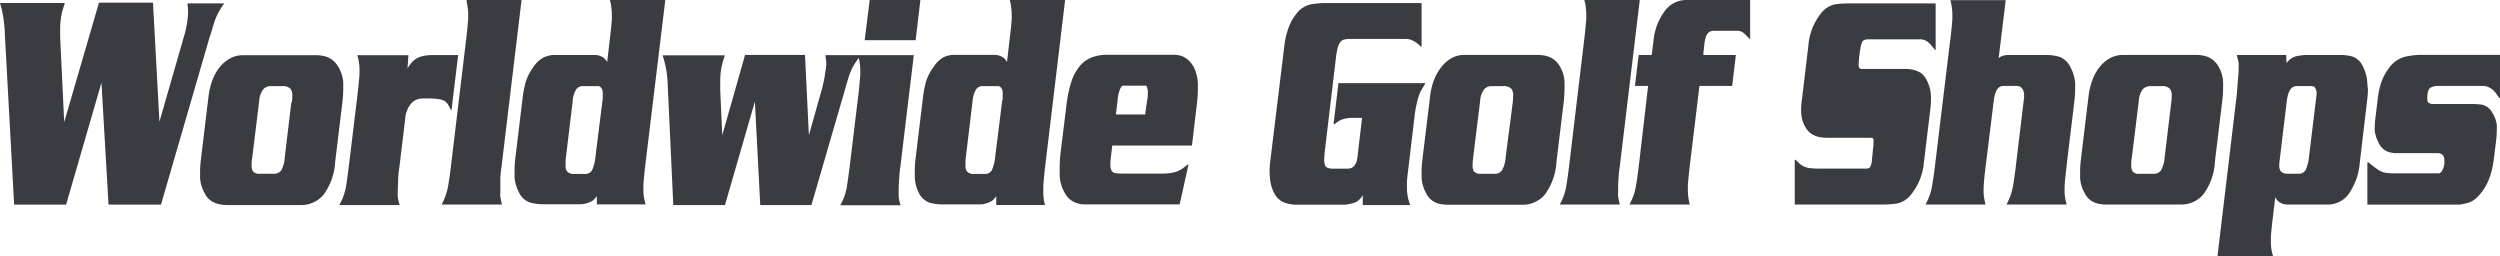
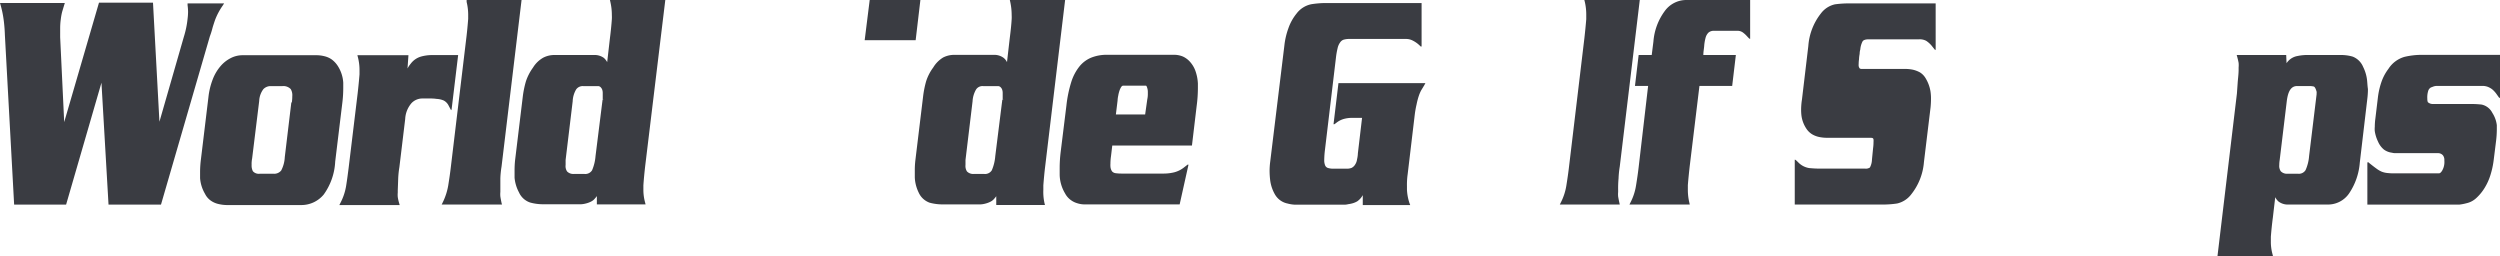
<svg xmlns="http://www.w3.org/2000/svg" viewBox="0 0 353.6 36.22">
  <title>Logo </title>
  <g id="Camada_2" data-name="Camada 2">
    <g id="Layer_1" data-name="Layer 1">
      <path d="M62.77,14.22a1.64,1.64,0,0,1,.7.75l.33.62v-.12l.06.12.94-7.8H61A5.91,5.91,0,0,0,59.55,8,2.79,2.79,0,0,0,58.1,9a3.61,3.61,0,0,0-.46.69l.13-1.88H50.55l.07.28a7.2,7.2,0,0,1,.23,1.79v.64c-.07.88-.16,1.77-.26,2.66l-1.27,10.5c-.11.86-.22,1.73-.36,2.59a7.86,7.86,0,0,1-.78,2.37L48,29h8.53l-.08-.28a6.14,6.14,0,0,1-.19-.85,3.31,3.31,0,0,1,0-.63v-.3l.06-1.65a13.18,13.18,0,0,1,.17-1.65l.82-6.8a3.7,3.7,0,0,1,.9-2.26,2.11,2.11,0,0,1,1.55-.65h1.15a6.11,6.11,0,0,1,.86.06A2.86,2.86,0,0,1,62.77,14.22Z" style="fill:#3a3c42" />
      <path d="M30.07,3.9c.11-.37.23-.73.35-1.08a9,9,0,0,1,.45-1,9.2,9.2,0,0,1,.61-1L31.7.48H26.53V.73a7.43,7.43,0,0,1,.07.94,8.4,8.4,0,0,1-.07,1A13,13,0,0,1,26,5.22l-3.45,12L21.64.38H14L9.08,17.27l-.57-12V4A9.32,9.32,0,0,1,8.6,2.71a8.37,8.37,0,0,1,.18-1c.08-.28.18-.59.3-1L9.17.42H0L.08.7A14.36,14.36,0,0,1,.51,2.75q.14,1,.18,2.19L2,28.94H9.35l5-17.24,1,17.24h7.42L29.68,5.15A10.85,10.85,0,0,0,30.07,3.9Z" style="fill:#3a3c42" />
      <path d="M48.55,12.22V11.7a4.91,4.91,0,0,0-.78-2.38,3.51,3.51,0,0,0-.85-.91,3,3,0,0,0-1-.45,4.75,4.75,0,0,0-1.06-.15H34.31a3.66,3.66,0,0,0-1.68.41,4.69,4.69,0,0,0-1.44,1.14,6.35,6.35,0,0,0-1.1,1.86,10,10,0,0,0-.61,2.53l-1.06,8.78a14.25,14.25,0,0,0-.12,1.85v.82a5.12,5.12,0,0,0,.7,2.22,2.5,2.5,0,0,0,.88,1,3,3,0,0,0,1,.43A5.29,5.29,0,0,0,32,29H42.5a4.1,4.1,0,0,0,3.29-1.49,8.67,8.67,0,0,0,1.62-4.65l1-8.24A17.56,17.56,0,0,0,48.55,12.22Zm-7.34,2.24-.93,7.76a4.52,4.52,0,0,1-.51,1.9,1.28,1.28,0,0,1-1.13.45H36.77a1.11,1.11,0,0,1-1-.35,1.76,1.76,0,0,1-.18-.9,3.91,3.91,0,0,1,.07-.9l1-8.13a3,3,0,0,1,.59-1.68,1.42,1.42,0,0,1,1.08-.43h1.61a1.44,1.44,0,0,1,1.18.42,1.66,1.66,0,0,1,.22,1,5.62,5.62,0,0,1-.07.92h0Z" style="fill:#3a3c42" />
      <path d="M70.77,25.22a13.31,13.31,0,0,1,.17-1.67L73.77,0H66V.28A7.65,7.65,0,0,1,66.22,2v.68c-.07.88-.15,1.76-.26,2.66L63.77,23.6c-.1.87-.23,1.74-.37,2.62a8.79,8.79,0,0,1-.77,2.39l-.16.32H71l-.07-.27c-.06-.3-.12-.59-.16-.87a3.31,3.31,0,0,1,0-.63V25.22Z" style="fill:#3a3c42" />
      <path d="M91,26.85v-.64c.06-.89.15-1.79.25-2.68L94.1,0H86.27l.06.27a8.29,8.29,0,0,1,.21,1.86,5.81,5.81,0,0,1,0,.59c-.06.84-.15,1.73-.27,2.68l-.39,3.39a2.12,2.12,0,0,0-.47-.6A2.22,2.22,0,0,0,84,7.78H78.45a3.42,3.42,0,0,0-1.6.37,4,4,0,0,0-1.46,1.41,7.09,7.09,0,0,0-1,1.93,13.85,13.85,0,0,0-.45,2.2l-1.09,9a14.08,14.08,0,0,0-.07,1.45v1a5.41,5.41,0,0,0,.63,2.08A2.64,2.64,0,0,0,75,28.65a6.85,6.85,0,0,0,1.8.24h5.38a3.3,3.3,0,0,0,.69-.11,3.35,3.35,0,0,0,.69-.25,1.66,1.66,0,0,0,.59-.46,2.88,2.88,0,0,0,.27-.34v1.18h6.89l-.07-.28A6.7,6.7,0,0,1,91,26.85ZM85.3,14.09h-.07l-1,8a6.31,6.31,0,0,1-.49,2,1.13,1.13,0,0,1-1.1.51H81.21a1.23,1.23,0,0,1-1-.35,1.36,1.36,0,0,1-.21-.92v-.7l1-8.3a3.56,3.56,0,0,1,.49-1.68,1.13,1.13,0,0,1,1-.47h2.16a.57.57,0,0,1,.3.15,1,1,0,0,1,.23.36,1.49,1.49,0,0,1,.07.47v.89h.1Z" style="fill:#3a3c42" />
-       <path d="M127.19,25.22a15.47,15.47,0,0,1,.16-1.67l1.9-15.75H116.77v.26a6.24,6.24,0,0,1,.1,1.06,6.77,6.77,0,0,1-.15,1.1,14.09,14.09,0,0,1-.25,1.47c-.11.47-.23,1-.37,1.44l-1.69,6-.55-11.36h-8.48l-3.22,11.35-.29-6.35V11.44a11.69,11.69,0,0,1,.08-1.32,8.4,8.4,0,0,1,.19-1c.07-.3.17-.65.29-1l.09-.29h-8.8l.09.29a13.22,13.22,0,0,1,.4,1.65,13.3,13.3,0,0,1,.21,1.78L95.23,29h7.31l4.23-14.63L107.53,29h7.24l4.84-16.66c.14-.48.26-.9.37-1.26a9.19,9.19,0,0,1,.36-1,5,5,0,0,1,.45-.89,9.68,9.68,0,0,1,.67-1h0a6.88,6.88,0,0,1,.22,1.75v.64c-.07.88-.15,1.77-.25,2.66l-1.27,10.46c-.11.87-.23,1.74-.36,2.62a7.8,7.8,0,0,1-.78,2.39l-.18.32h8.53l-.07-.28a5.08,5.08,0,0,1-.19-.86q0-.32,0-.63v-.29A15.39,15.39,0,0,1,127.19,25.22Z" style="fill:#3a3c42" />
      <polygon points="122.56 5.69 122.63 5.69 129.43 5.69 129.51 5.69 130.18 0 130.1 0 123.08 0 123.01 0 122.3 5.69 122.38 5.69 122.56 5.69" style="fill:#3a3c42" />
      <path d="M147.57,26.85v-.64c.07-.89.15-1.79.26-2.68L150.65,0h-7.82l.06.27a8.9,8.9,0,0,1,.2,1.86,5.81,5.81,0,0,1,0,.59c-.05.84-.15,1.73-.27,2.68l-.39,3.39a1.72,1.72,0,0,0-.47-.6,2.2,2.2,0,0,0-1.4-.43H135a3.42,3.42,0,0,0-1.6.37A4.16,4.16,0,0,0,132,9.54a6.69,6.69,0,0,0-1,1.93,13.82,13.82,0,0,0-.44,2.2l-1.09,9a11.75,11.75,0,0,0-.08,1.45v1a5.37,5.37,0,0,0,.55,2.12,2.69,2.69,0,0,0,1.55,1.43,6.92,6.92,0,0,0,1.81.24h5.37a3.3,3.3,0,0,0,.69-.11,3.35,3.35,0,0,0,.69-.25,1.66,1.66,0,0,0,.59-.46,2.88,2.88,0,0,0,.27-.34l0,1.25h6.89l-.07-.28A7.31,7.31,0,0,1,147.57,26.85Zm-5.7-12.76h-.1l-1,8a6.31,6.31,0,0,1-.49,2,1.13,1.13,0,0,1-1.1.51h-1.41a1.23,1.23,0,0,1-1-.35,1.42,1.42,0,0,1-.21-.92v-.7l1-8.3a3.69,3.69,0,0,1,.5-1.68,1.08,1.08,0,0,1,1-.47h2.16a.57.57,0,0,1,.3.15.86.86,0,0,1,.23.36,1.49,1.49,0,0,1,.07.47v.89h.1Z" style="fill:#3a3c42" />
      <path d="M169.07,10a3.89,3.89,0,0,0-.75-1.25,3.06,3.06,0,0,0-1-.75,3.26,3.26,0,0,0-1.23-.25h-9.53a5.89,5.89,0,0,0-2.16.38,4.19,4.19,0,0,0-1.7,1.24,6.74,6.74,0,0,0-1.18,2.23,17.43,17.43,0,0,0-.69,3.36L150,21.67a19,19,0,0,0-.12,2.13v.91a5.35,5.35,0,0,0,.76,2.64,2.71,2.71,0,0,0,.77.91,2.81,2.81,0,0,0,.91.47,3.39,3.39,0,0,0,1,.18h13.53l1.26-5.66-.09.08v-.08l-.49.38a3.73,3.73,0,0,1-1.44.74,6.12,6.12,0,0,1-1.48.18h-6a6.11,6.11,0,0,1-.86-.06.81.81,0,0,1-.46-.25,1.36,1.36,0,0,1-.23-.7,2.41,2.41,0,0,1,0-.38,7.59,7.59,0,0,1,.08-1.07l.18-1.51h11.27l.67-5.63a19,19,0,0,0,.17-2.5v-.64A6.19,6.19,0,0,0,169.07,10Zm-11,4.23a3.84,3.84,0,0,1,.09-.68,4.58,4.58,0,0,1,.18-.73,2.24,2.24,0,0,1,.26-.54c.1-.13.17-.16.26-.16h3.23s.08,0,.16.28a1.76,1.76,0,0,1,.1.6v.19a3.66,3.66,0,0,1-.08.87l-.3,2.13h-4.14Z" style="fill:#3a3c42" />
      <path d="M201.43,12.09l.18-.33h-12.3l-.7,5.84.08-.06v.06l.4-.29a3,3,0,0,1,1.07-.51,4.45,4.45,0,0,1,1.09-.13h1.4l-.59,5a4.34,4.34,0,0,1-.12.87,1.69,1.69,0,0,1-.26.72,1.23,1.23,0,0,1-.52.49,1.88,1.88,0,0,1-.62.11h-1.91a2.6,2.6,0,0,1-.83-.11.64.64,0,0,1-.37-.35,1.93,1.93,0,0,1-.13-.79,13,13,0,0,1,.1-1.4l1.55-13a10.92,10.92,0,0,1,.24-1.39,2.17,2.17,0,0,1,.35-.81,1,1,0,0,1,.48-.39,2.78,2.78,0,0,1,.86-.11h8a2,2,0,0,1,.9.21,4,4,0,0,1,.85.56l.36.33V6.54l.08.07V.43H187.46a13.38,13.38,0,0,0-2,.17,3.47,3.47,0,0,0-2.06,1.3A6.89,6.89,0,0,0,182.23,4a10.35,10.35,0,0,0-.57,2.46l-2,16.4a10.2,10.2,0,0,0-.09,1.35,11.28,11.28,0,0,0,.07,1.16,5.39,5.39,0,0,0,.67,2.1,2.67,2.67,0,0,0,1.82,1.32,4.85,4.85,0,0,0,1,.16H190a2.32,2.32,0,0,0,.69-.07,4.15,4.15,0,0,0,.7-.15,2.9,2.9,0,0,0,.57-.25,2.56,2.56,0,0,0,.79-.88V29h6.71l-.11-.29A6.94,6.94,0,0,1,199,26.8v-.47a10.58,10.58,0,0,1,.1-1.69l1-8.4a14.1,14.1,0,0,1,.26-1.47,9.52,9.52,0,0,1,.38-1.39,5.46,5.46,0,0,1,.27-.6Z" style="fill:#3a3c42" />
-       <path d="M221.29,12.22V11.7a4.73,4.73,0,0,0-.73-2.42,3.08,3.08,0,0,0-.85-.91,3,3,0,0,0-1-.45,4.67,4.67,0,0,0-1.05-.15H207.08a3.67,3.67,0,0,0-1.69.41A4.64,4.64,0,0,0,204,9.32a6.81,6.81,0,0,0-1.14,1.9,9.53,9.53,0,0,0-.6,2.53l-1.07,8.78a14.1,14.1,0,0,0-.12,1.84v.83a5.29,5.29,0,0,0,.69,2.22,2.65,2.65,0,0,0,.88,1,2.89,2.89,0,0,0,1.06.43,5.07,5.07,0,0,0,1.1.11h10.5a4.08,4.08,0,0,0,3.22-1.46,8.65,8.65,0,0,0,1.63-4.65l1-8.24A19,19,0,0,0,221.29,12.22Zm-12.83,12a1.65,1.65,0,0,1-.17-.9,6.8,6.8,0,0,1,.06-.9l1-8.13a3,3,0,0,1,.58-1.68,1.44,1.44,0,0,1,1.09-.43h1.6a1.41,1.41,0,0,1,1.18.42,1.59,1.59,0,0,1,.22,1,7.11,7.11,0,0,1-.06.92l-1,7.7a4.29,4.29,0,0,1-.54,1.91,1.28,1.28,0,0,1-1.13.45H209.4a1.12,1.12,0,0,1-.94-.36Z" style="fill:#3a3c42" />
      <path d="M228.93,25.22a13.31,13.31,0,0,1,.17-1.67L231.93,0h-7.84l.07.28a7.89,7.89,0,0,1,.2,1.75v.68c-.07.88-.16,1.76-.26,2.66L221.92,23.6c-.1.87-.23,1.74-.37,2.62a8.06,8.06,0,0,1-.77,2.39l-.16.32h8.48l-.06-.27c-.07-.3-.12-.59-.17-.86a3.42,3.42,0,0,1,0-.64v-.29A15.17,15.17,0,0,1,228.93,25.22Z" style="fill:#3a3c42" />
      <path d="M238.53,0h-.08a3.77,3.77,0,0,0-3,1.58,8.33,8.33,0,0,0-1.59,4.29l-.24,1.91h-1.85l-.52,4.37h1.86l-1.34,11.5c-.1.86-.23,1.73-.37,2.59a7.84,7.84,0,0,1-.77,2.37l-.16.32H239l-.06-.27a7.75,7.75,0,0,1-.21-1.79v-.68c.07-.88.16-1.76.26-2.66l1.38-11.38H245l.52-4.37h-4.6c0-.44.09-.87.12-1.26a6,6,0,0,1,.2-1.19,1.58,1.58,0,0,1,.42-.73,1.13,1.13,0,0,1,.79-.24h3.42a1.24,1.24,0,0,1,.38.09,1.34,1.34,0,0,1,.36.22,3.27,3.27,0,0,1,.47.44l.38.4V5.43l.08.08V0h-9Z" style="fill:#3a3c42" />
      <path d="M273.12,13.94a6.73,6.73,0,0,0-.07-1,5.18,5.18,0,0,0-.66-1.82,2.42,2.42,0,0,0-.83-.88,3.9,3.9,0,0,0-1-.38,5.35,5.35,0,0,0-1.05-.11h-6.18a.46.46,0,0,1-.3-.08.81.81,0,0,1-.14-.33,1.41,1.41,0,0,1,0-.29,5,5,0,0,1,.05-.67,4.78,4.78,0,0,1,.09-.76,2.28,2.28,0,0,1,.09-.63,3,3,0,0,1,.32-1.13c.1-.17.36-.3.89-.3h7.12a1.93,1.93,0,0,1,1,.22,3.57,3.57,0,0,1,.87.82l.38.47V7l.08.09V.48H261.55a14.82,14.82,0,0,0-2,.13,3.41,3.41,0,0,0-2,1.29,8.39,8.39,0,0,0-1.78,4.6l-.9,7.57a9.48,9.48,0,0,0-.12,1.5,7.16,7.16,0,0,0,.05.8,4.35,4.35,0,0,0,.7,1.84,2.58,2.58,0,0,0,.82.79,3.28,3.28,0,0,0,1,.38,5.47,5.47,0,0,0,1.07.11h6.16c.36,0,.41.08.44.25a2.16,2.16,0,0,1,0,.36,6.11,6.11,0,0,1-.06.86l-.16,1.62a2.51,2.51,0,0,1-.29,1.11,1,1,0,0,1-.66.16h-6.05a17.07,17.07,0,0,1-1.89-.08,2.77,2.77,0,0,1-1.58-.85l-.37-.35v.07l-.08-.07v6.36h12.49a13.36,13.36,0,0,0,2-.15,3.49,3.49,0,0,0,2-1.31h0a8.36,8.36,0,0,0,1.78-4.53l.94-7.76C273.1,14.77,273.12,14.35,273.12,13.94Z" style="fill:#3a3c42" />
-       <path d="M292.86,9.54a2.81,2.81,0,0,0-1.54-1.49,6.61,6.61,0,0,0-1.87-.27h-5.36A2.39,2.39,0,0,0,283,8a1.39,1.39,0,0,0-.31.23l1-8.21h-7.83l.07.27a8,8,0,0,1,.21,1.82v.61c-.06.88-.15,1.75-.26,2.61l-2.22,18.32c-.11.86-.23,1.72-.38,2.59a7.84,7.84,0,0,1-.77,2.37l-.16.32h8.48l-.06-.27c-.07-.3-.12-.59-.16-.86a4.6,4.6,0,0,1-.05-.64v-.28c0-.56.05-1.12.1-1.67s.12-1.12.19-1.68L282,14.22c.18-1.49.66-2.07,1.41-2.07h1.76a1.41,1.41,0,0,1,.45.07.73.73,0,0,1,.35.25,1.41,1.41,0,0,1,.26.5,2,2,0,0,1,.06.48v.3l-1.19,9.9c-.12,1-.24,1.82-.37,2.61a8.42,8.42,0,0,1-.77,2.35l-.16.32h8.52l-.08-.28a6.41,6.41,0,0,1-.23-1.57v-.15q0-.95.12-1.89c.19-1.79.4-3.58.62-5.37s.44-3.59.65-5.38a14.52,14.52,0,0,0,.11-1.74v-.8A5.76,5.76,0,0,0,292.86,9.54Z" style="fill:#3a3c42" />
-       <path d="M314.44,12.22v-.53a4.92,4.92,0,0,0-.73-2.41,3.51,3.51,0,0,0-.85-.91,3,3,0,0,0-1-.45,4.75,4.75,0,0,0-1.06-.15H300.22a3.66,3.66,0,0,0-1.68.41,4.69,4.69,0,0,0-1.44,1.14,6.53,6.53,0,0,0-1.1,1.87,10,10,0,0,0-.61,2.53l-1.06,8.78a14.25,14.25,0,0,0-.12,1.85v.82a5,5,0,0,0,.69,2.22,2.57,2.57,0,0,0,.88,1,3.11,3.11,0,0,0,1.05.43,5.16,5.16,0,0,0,1.11.11h10.5a4.08,4.08,0,0,0,3.22-1.46,8.48,8.48,0,0,0,1.62-4.65l1-8.24A16.91,16.91,0,0,0,314.44,12.22Zm-12.82,12a1.76,1.76,0,0,1-.18-.9,3.91,3.91,0,0,1,.07-.9l1-8.13a2.92,2.92,0,0,1,.58-1.68,1.44,1.44,0,0,1,1.09-.43h1.59a1.41,1.41,0,0,1,1.18.42,1.73,1.73,0,0,1,.22,1,7,7,0,0,1-.07.91l-.93,7.71a4.29,4.29,0,0,1-.54,1.91,1.28,1.28,0,0,1-1.13.45h-1.89A1.09,1.09,0,0,1,301.62,24.22Z" style="fill:#3a3c42" />
      <path d="M334.82,11.58a5.58,5.58,0,0,0-.58-2.12A2.63,2.63,0,0,0,332.74,8,6,6,0,0,0,331,7.78h-4.79a6.45,6.45,0,0,0-1.24.14,2.33,2.33,0,0,0-1.3.69,2.1,2.1,0,0,0-.26.33l-.05-1.16h-7l.08.29c.08.3.15.58.19.83a3.31,3.31,0,0,1,0,.63v.32c0,.55-.07,1.11-.12,1.67l-.12,1.7-2.75,23h7.85l-.07-.28a6.52,6.52,0,0,1-.23-1.81v-.64c.07-.9.16-1.79.28-2.69l.34-2.91a2,2,0,0,0,.46.61,2.19,2.19,0,0,0,1.42.43h5.55a3.62,3.62,0,0,0,3-1.55A9,9,0,0,0,333.77,23l1.06-9a11.12,11.12,0,0,0,.09-1.41C334.87,12.28,334.85,11.92,334.82,11.58ZM322.59,24.22a1.33,1.33,0,0,1-.21-.87,4.49,4.49,0,0,1,.06-.73l1-8.3c.19-1.55.68-2.15,1.47-2.15h1.76a2.57,2.57,0,0,1,.55.06c.09,0,.2.1.31.35a3,3,0,0,1,.13.39,1.31,1.31,0,0,1,0,.28v.09l-1.06,8.72a6,6,0,0,1-.5,2,1.11,1.11,0,0,1-1.09.51h-1.44A1.2,1.2,0,0,1,322.59,24.22Z" style="fill:#3a3c42" />
      <path d="M343.47,12.78a.85.85,0,0,1,.36-.41l.4-.15a1.76,1.76,0,0,1,.4-.07h6.55a2.28,2.28,0,0,1,.69.13,2.8,2.8,0,0,1,.61.34,3.55,3.55,0,0,1,.64.7l.4.56v-.11l.08.11V7.76H342.4a10.49,10.49,0,0,0-2.3.28,4,4,0,0,0-2.28,1.7,6.67,6.67,0,0,0-1,1.88,10.66,10.66,0,0,0-.49,2.17l-.36,3a8.89,8.89,0,0,0-.08,1.15,3.21,3.21,0,0,0,0,.62,5.18,5.18,0,0,0,.47,1.49,2.93,2.93,0,0,0,.83,1.11,2.42,2.42,0,0,0,1.13.44,1.54,1.54,0,0,0,.43.06h6.07a.92.92,0,0,1,.71.31,1.07,1.07,0,0,1,.2.71,3.38,3.38,0,0,1,0,.45,2.38,2.38,0,0,1-.31,1c-.18.3-.33.39-.48.39h-6.37a8.39,8.39,0,0,1-1-.06,3,3,0,0,1-.73-.19,3.57,3.57,0,0,1-.68-.4c-.24-.17-.54-.4-.88-.67l-.36-.29V23l-.08-.06v6h13a6.78,6.78,0,0,0,1-.19,3,3,0,0,0,1.43-.76,6.6,6.6,0,0,0,1.14-1.39,7.91,7.91,0,0,0,.84-1.85,11.89,11.89,0,0,0,.46-2.13l.34-2.73a13.79,13.79,0,0,0,.1-1.57V17.7a4.11,4.11,0,0,0-.63-1.73A2.22,2.22,0,0,0,351,14.79a13.18,13.18,0,0,0-1.66-.08H344.1a1,1,0,0,1-.64-.21c-.07,0-.14-.2-.14-.51a3.53,3.53,0,0,1,0-.46A3.12,3.12,0,0,1,343.47,12.78Z" style="fill:#3a3c42" />
    </g>
  </g>
</svg>